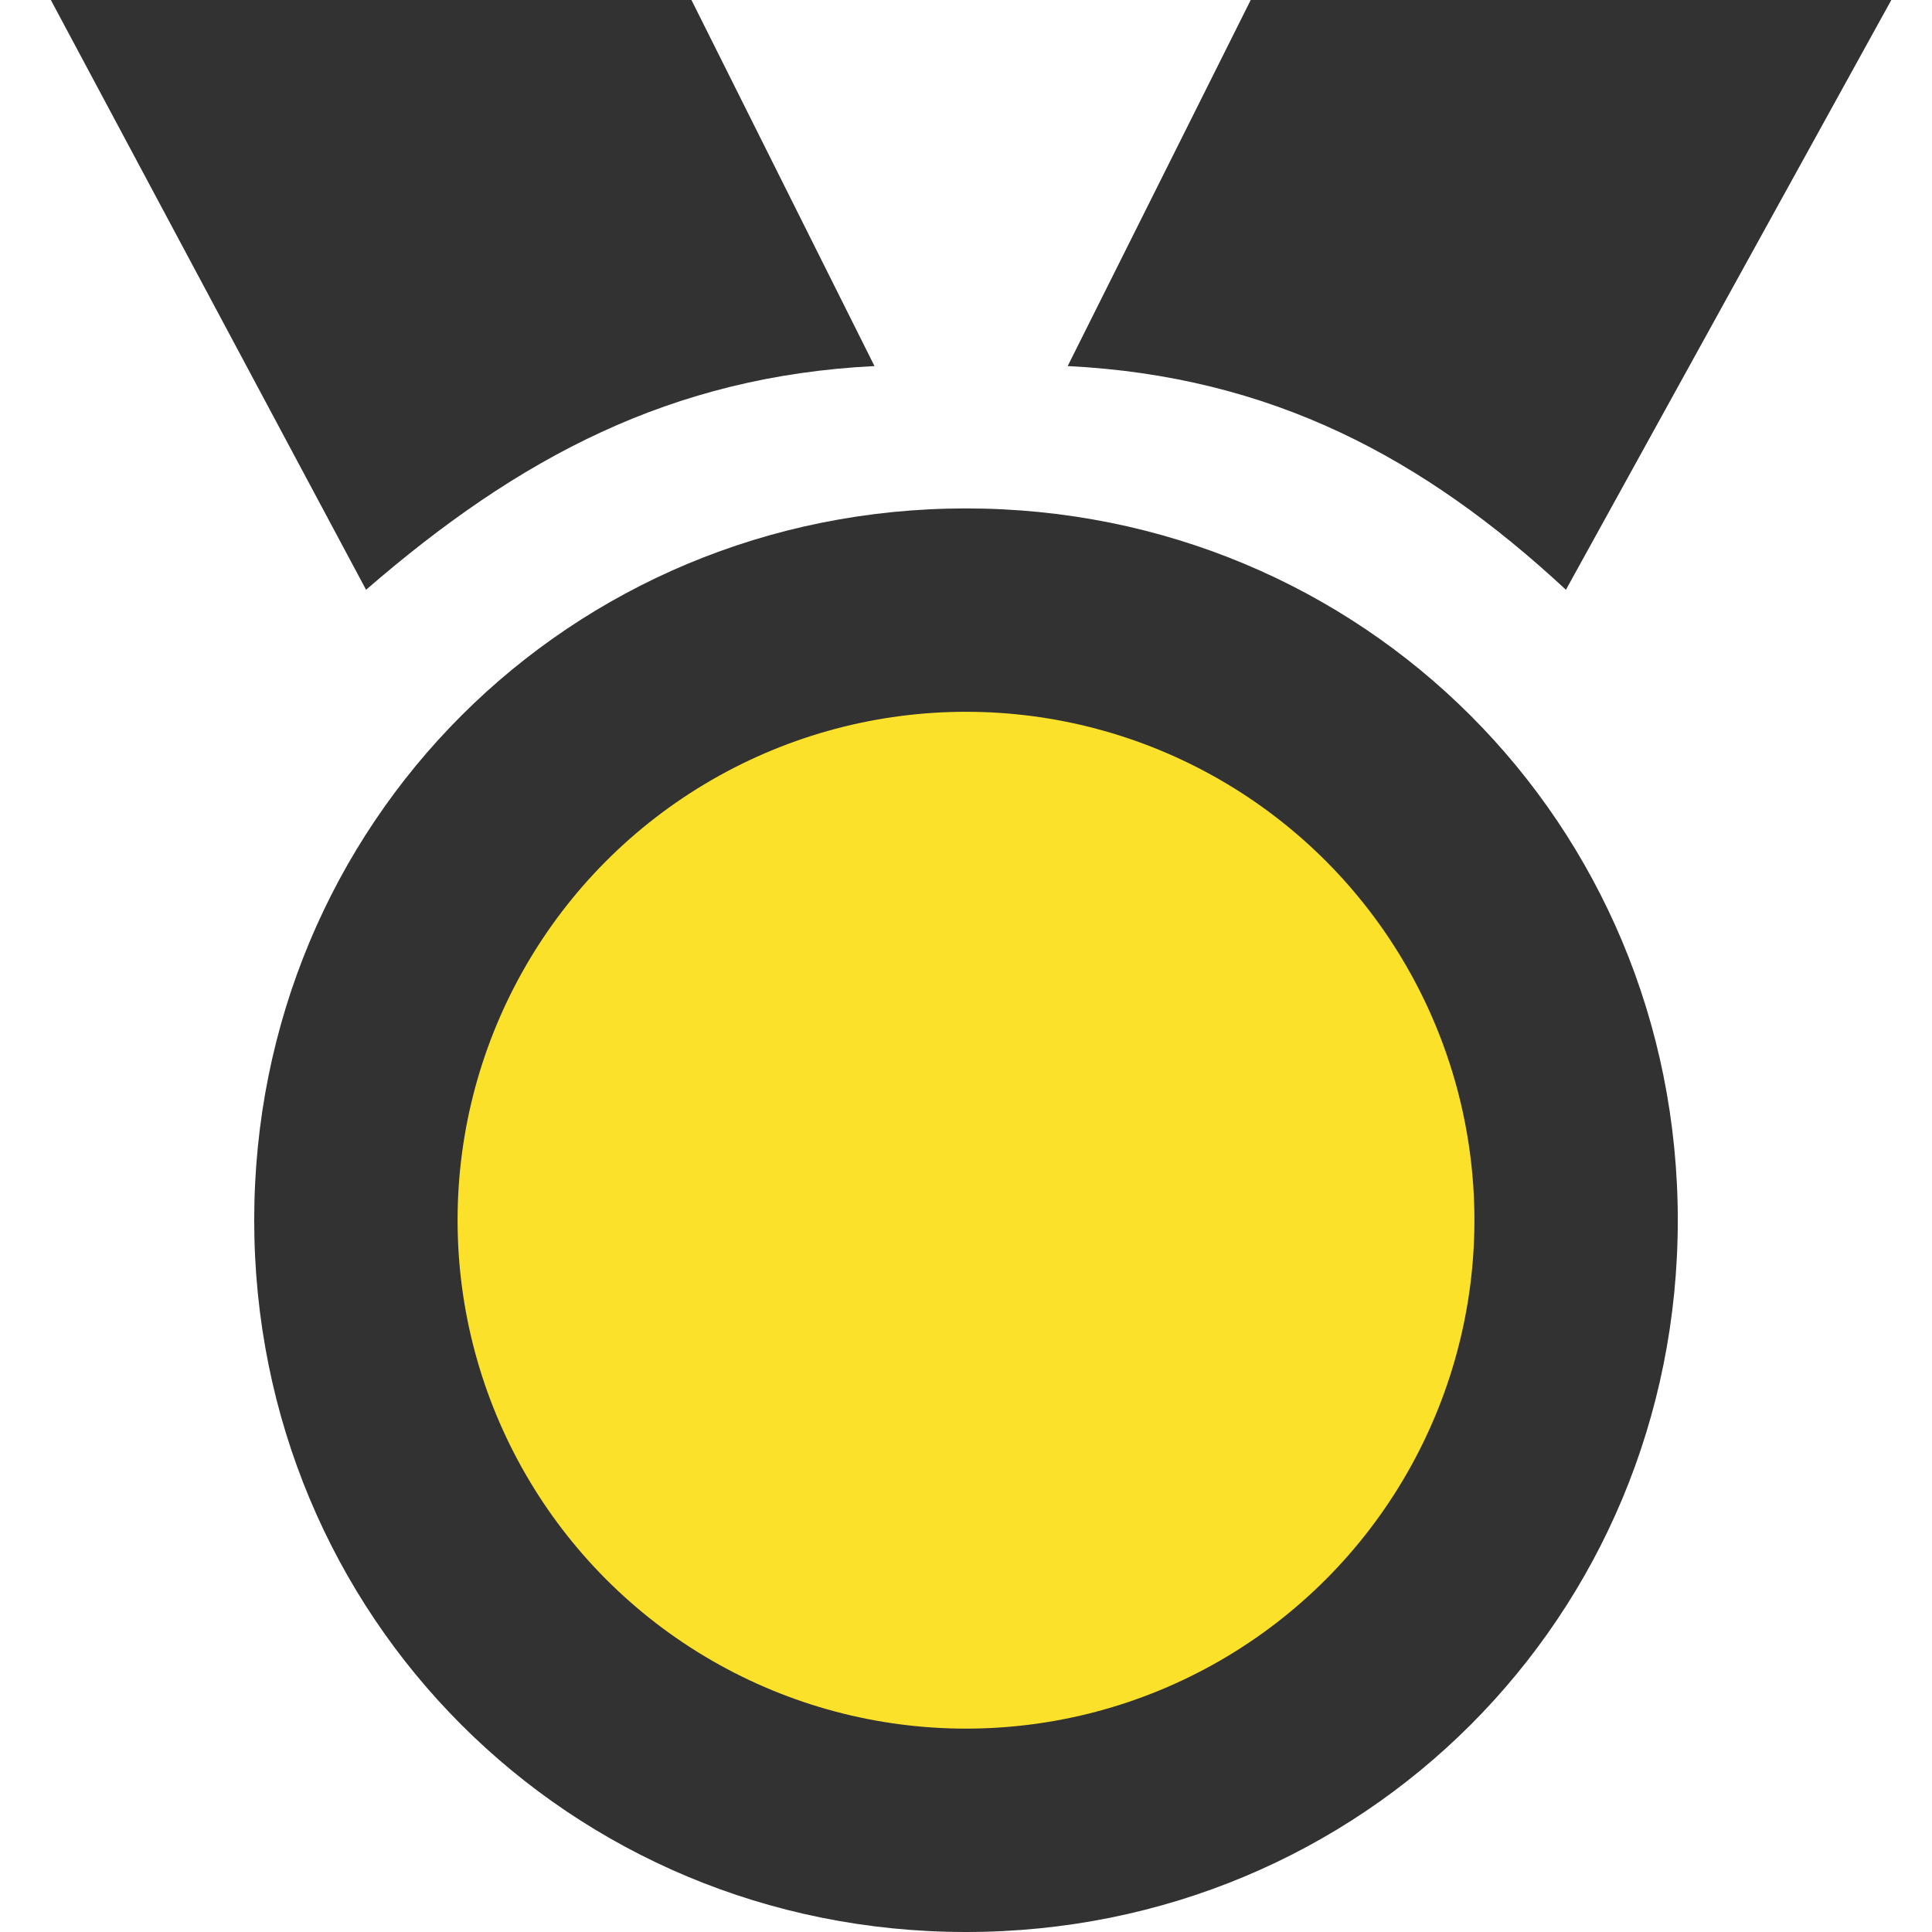
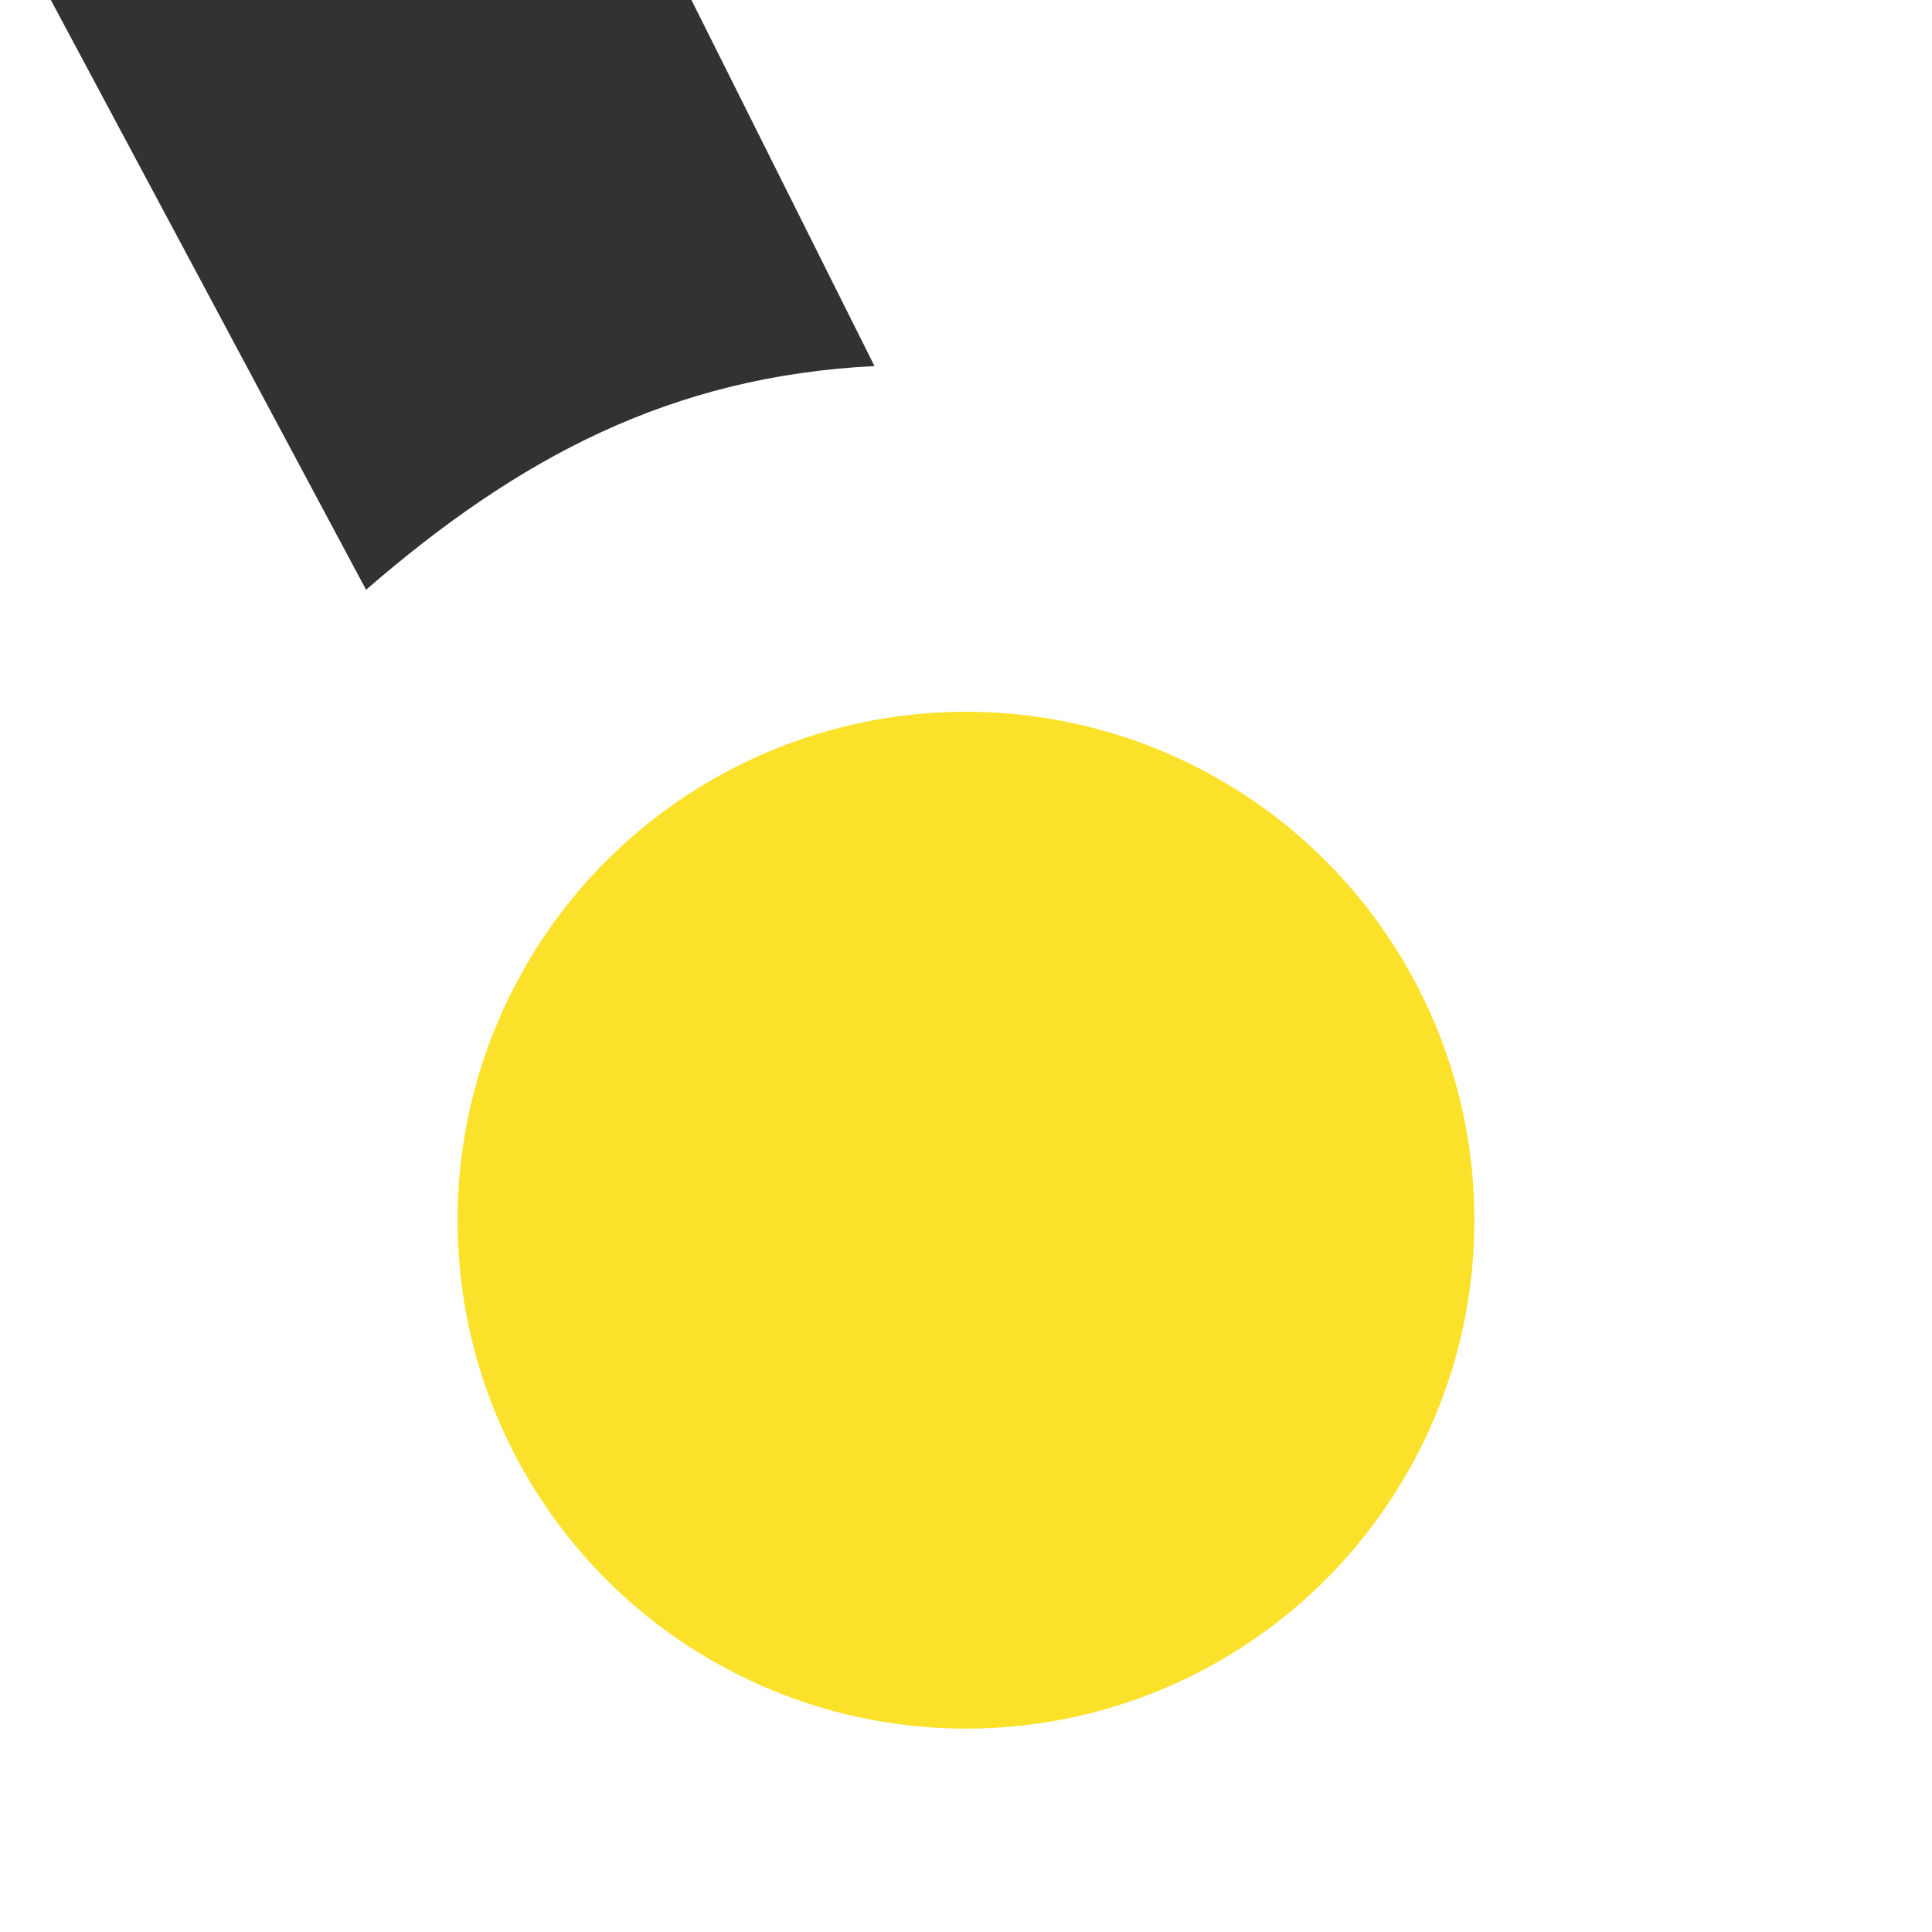
<svg xmlns="http://www.w3.org/2000/svg" version="1.1" id="Layer_2" x="0px" y="0px" viewBox="-14 15 19 19" style="enable-background:new -14 15 19 19;" xml:space="preserve" height="20" width="20">
  <style type="text/css">
    .st0{fill:#323232;}
    .st1{fill:#FCE12A;}
    .st2{fill:#FFFFFF;}
    .st3{fill:#D0E0E5;}
    .st4{fill:#E1A448;}
</style>
  <g>
    <g>
      <path class="st0" d="M-5.4,18.6L-7.2,15h-6.3l3.1,5.8C-8.9,19.5-7.4,18.7-5.4,18.6z" />
-       <path class="st0" d="M4.6,15h-6.3l-1.8,3.6c2,0.1,3.5,0.9,4.9,2.2L4.6,15z" />
    </g>
-     <path class="st0" d="M-4.5,20c-3.9,0-7,3.1-7,7s3.1,7,7,7s7-3.1,7-7S-0.6,20-4.5,20z" />
    <circle class="st1" cx="-4.5" cy="27" r="5" />
  </g>
</svg>